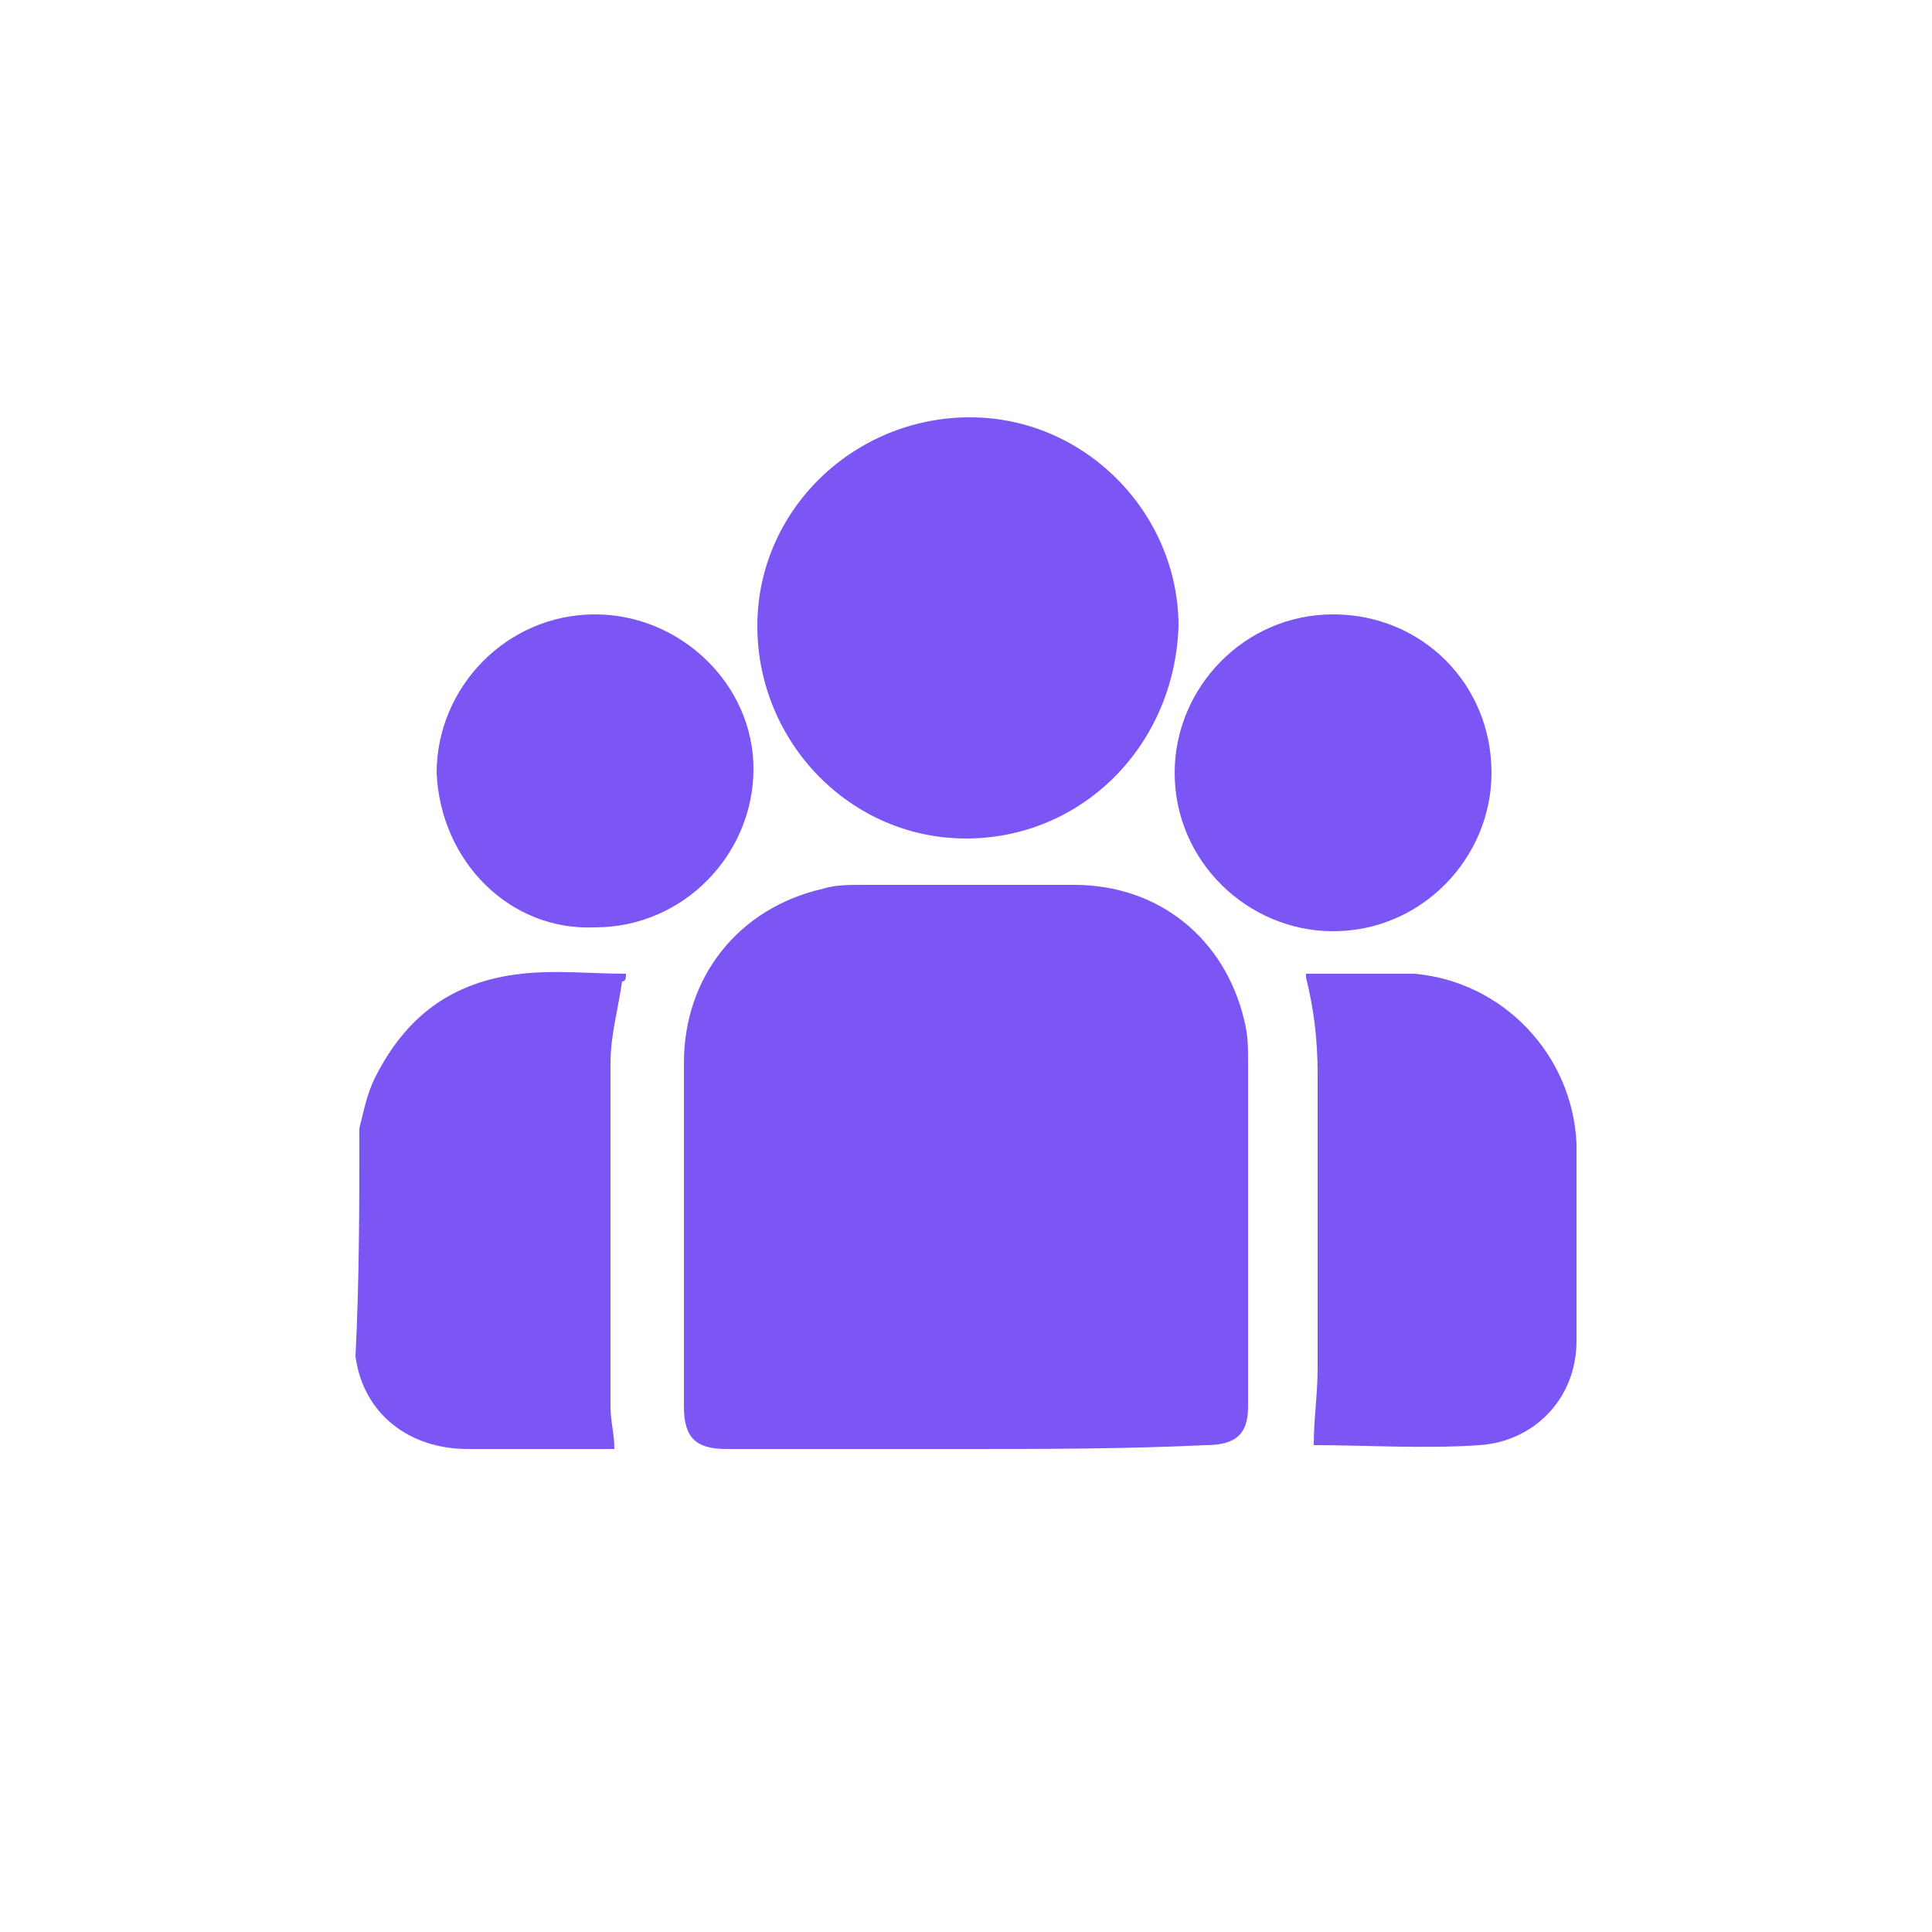
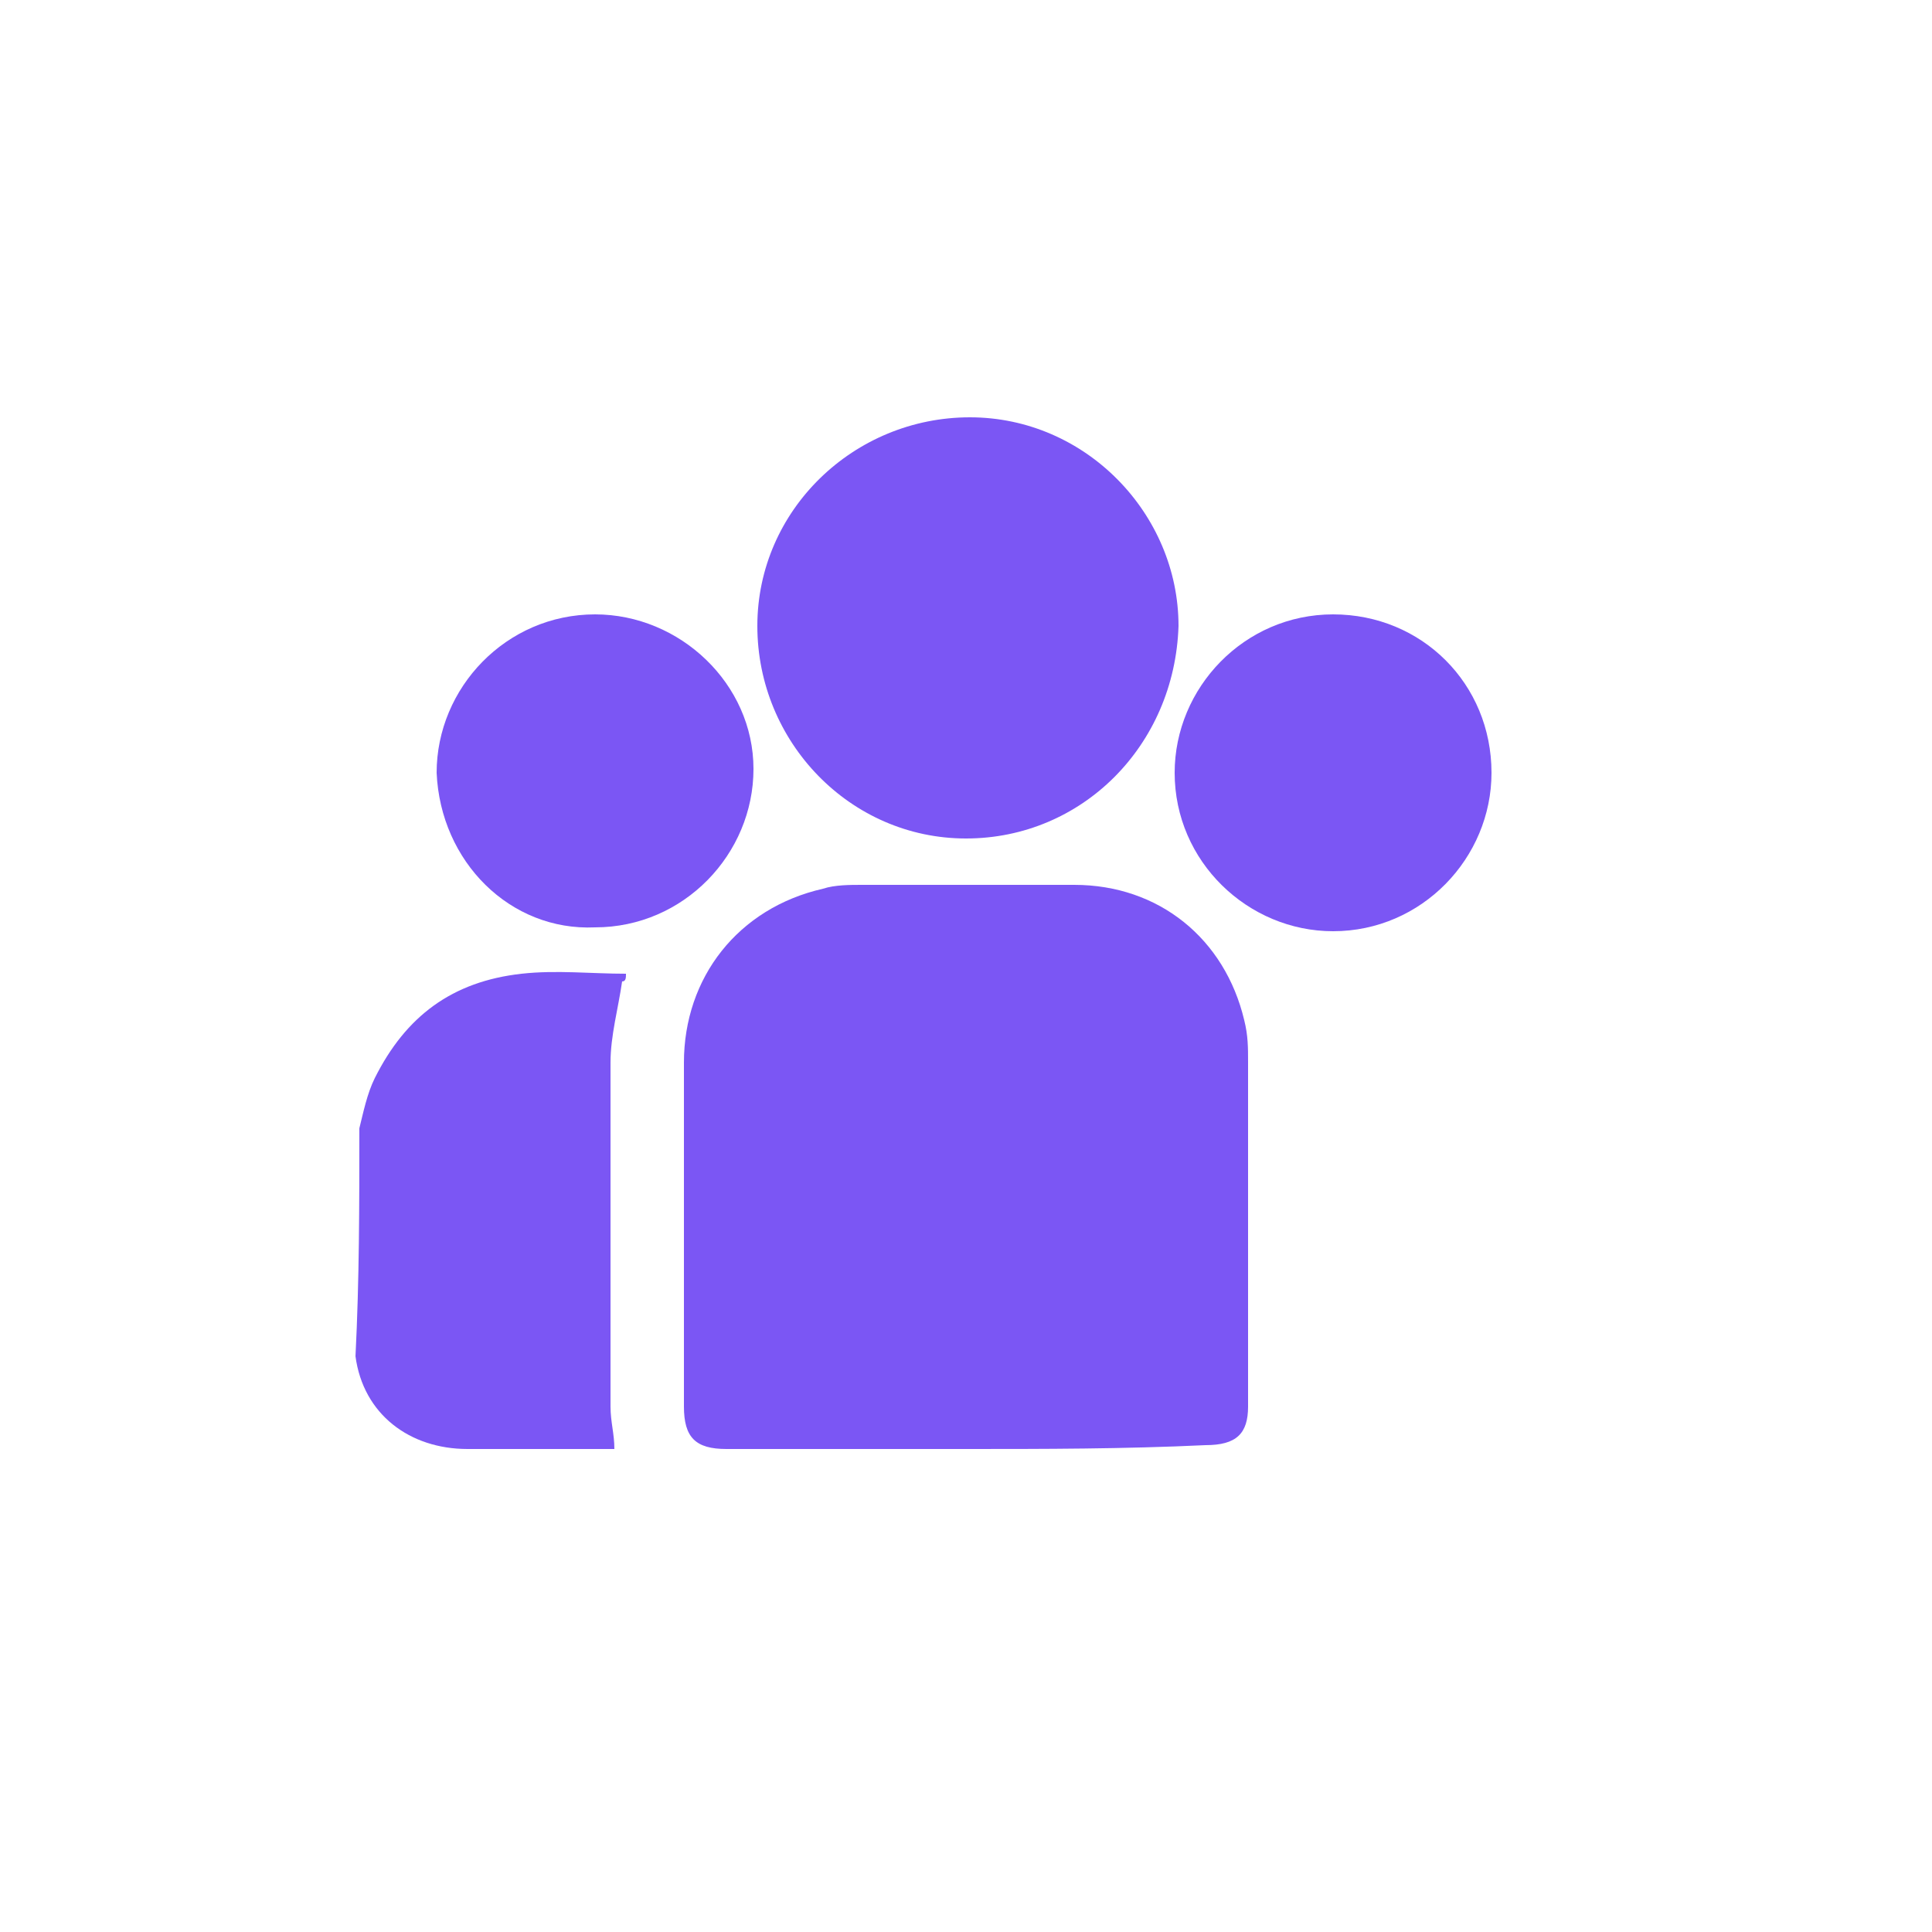
<svg xmlns="http://www.w3.org/2000/svg" version="1.1" id="Layer_1" x="0px" y="0px" width="40px" height="40px" viewBox="0 0 50 50" style="enable-background:new 0 0 50 50;" xml:space="preserve">
  <style type="text/css">
	.st0{fill:#7B56F4;}
</style>
  <g>
    <path class="st0" d="M9.3,29.2c0.1-0.4,0.2-0.9,0.4-1.3c0.8-1.6,2-2.5,3.8-2.7c0.9-0.1,1.8,0,2.7,0c0,0.1,0,0.2-0.1,0.2   c-0.1,0.7-0.3,1.4-0.3,2.1c0,3,0,5.9,0,8.9c0,0.4,0.1,0.7,0.1,1.1c-0.3,0-0.7,0-1.1,0c-0.9,0-1.8,0-2.7,0c-1.5,0-2.7-0.9-2.9-2.4   c0,0,0,0,0,0C9.3,33.1,9.3,31.2,9.3,29.2z" />
    <path class="st0" d="M25,37.5c-2.1,0-4.1,0-6.2,0c-0.8,0-1.1-0.3-1.1-1.1c0-3,0-5.9,0-8.9c0-2.2,1.4-4,3.6-4.5   c0.3-0.1,0.7-0.1,1-0.1c1.8,0,3.7,0,5.5,0c2.2,0,3.9,1.4,4.4,3.5c0.1,0.4,0.1,0.7,0.1,1.1c0,3,0,5.9,0,8.9c0,0.7-0.3,1-1.1,1   C29.1,37.5,27,37.5,25,37.5z" />
    <path class="st0" d="M25,21.7c-3,0-5.4-2.5-5.4-5.5c0-3,2.5-5.4,5.5-5.4c3,0,5.4,2.5,5.4,5.4C30.4,19.3,28,21.7,25,21.7z" />
-     <path class="st0" d="M34,37.4c0-0.7,0.1-1.3,0.1-2c0-2.5,0-5,0-7.6c0-0.9-0.1-1.7-0.3-2.5c0,0,0-0.1,0-0.1c0.1,0,0.2,0,0.3,0   c0.8,0,1.7,0,2.5,0c2.3,0.2,4.1,2.1,4.2,4.4c0,1.7,0,3.4,0,5.1c0,1.5-1.1,2.6-2.5,2.7C36.8,37.5,35.4,37.4,34,37.4z" />
    <path class="st0" d="M11.3,20c0-2.2,1.8-4.1,4.1-4.1c2.2,0,4.1,1.8,4.1,4c0,2.2-1.8,4.1-4.1,4.1C13.2,24.1,11.4,22.3,11.3,20z" />
    <path class="st0" d="M38.6,20c0,2.2-1.8,4.1-4.1,4.1c-2.2,0-4.1-1.8-4.1-4.1c0-2.2,1.8-4.1,4.1-4.1C36.8,15.9,38.6,17.7,38.6,20z" />
  </g>
</svg>